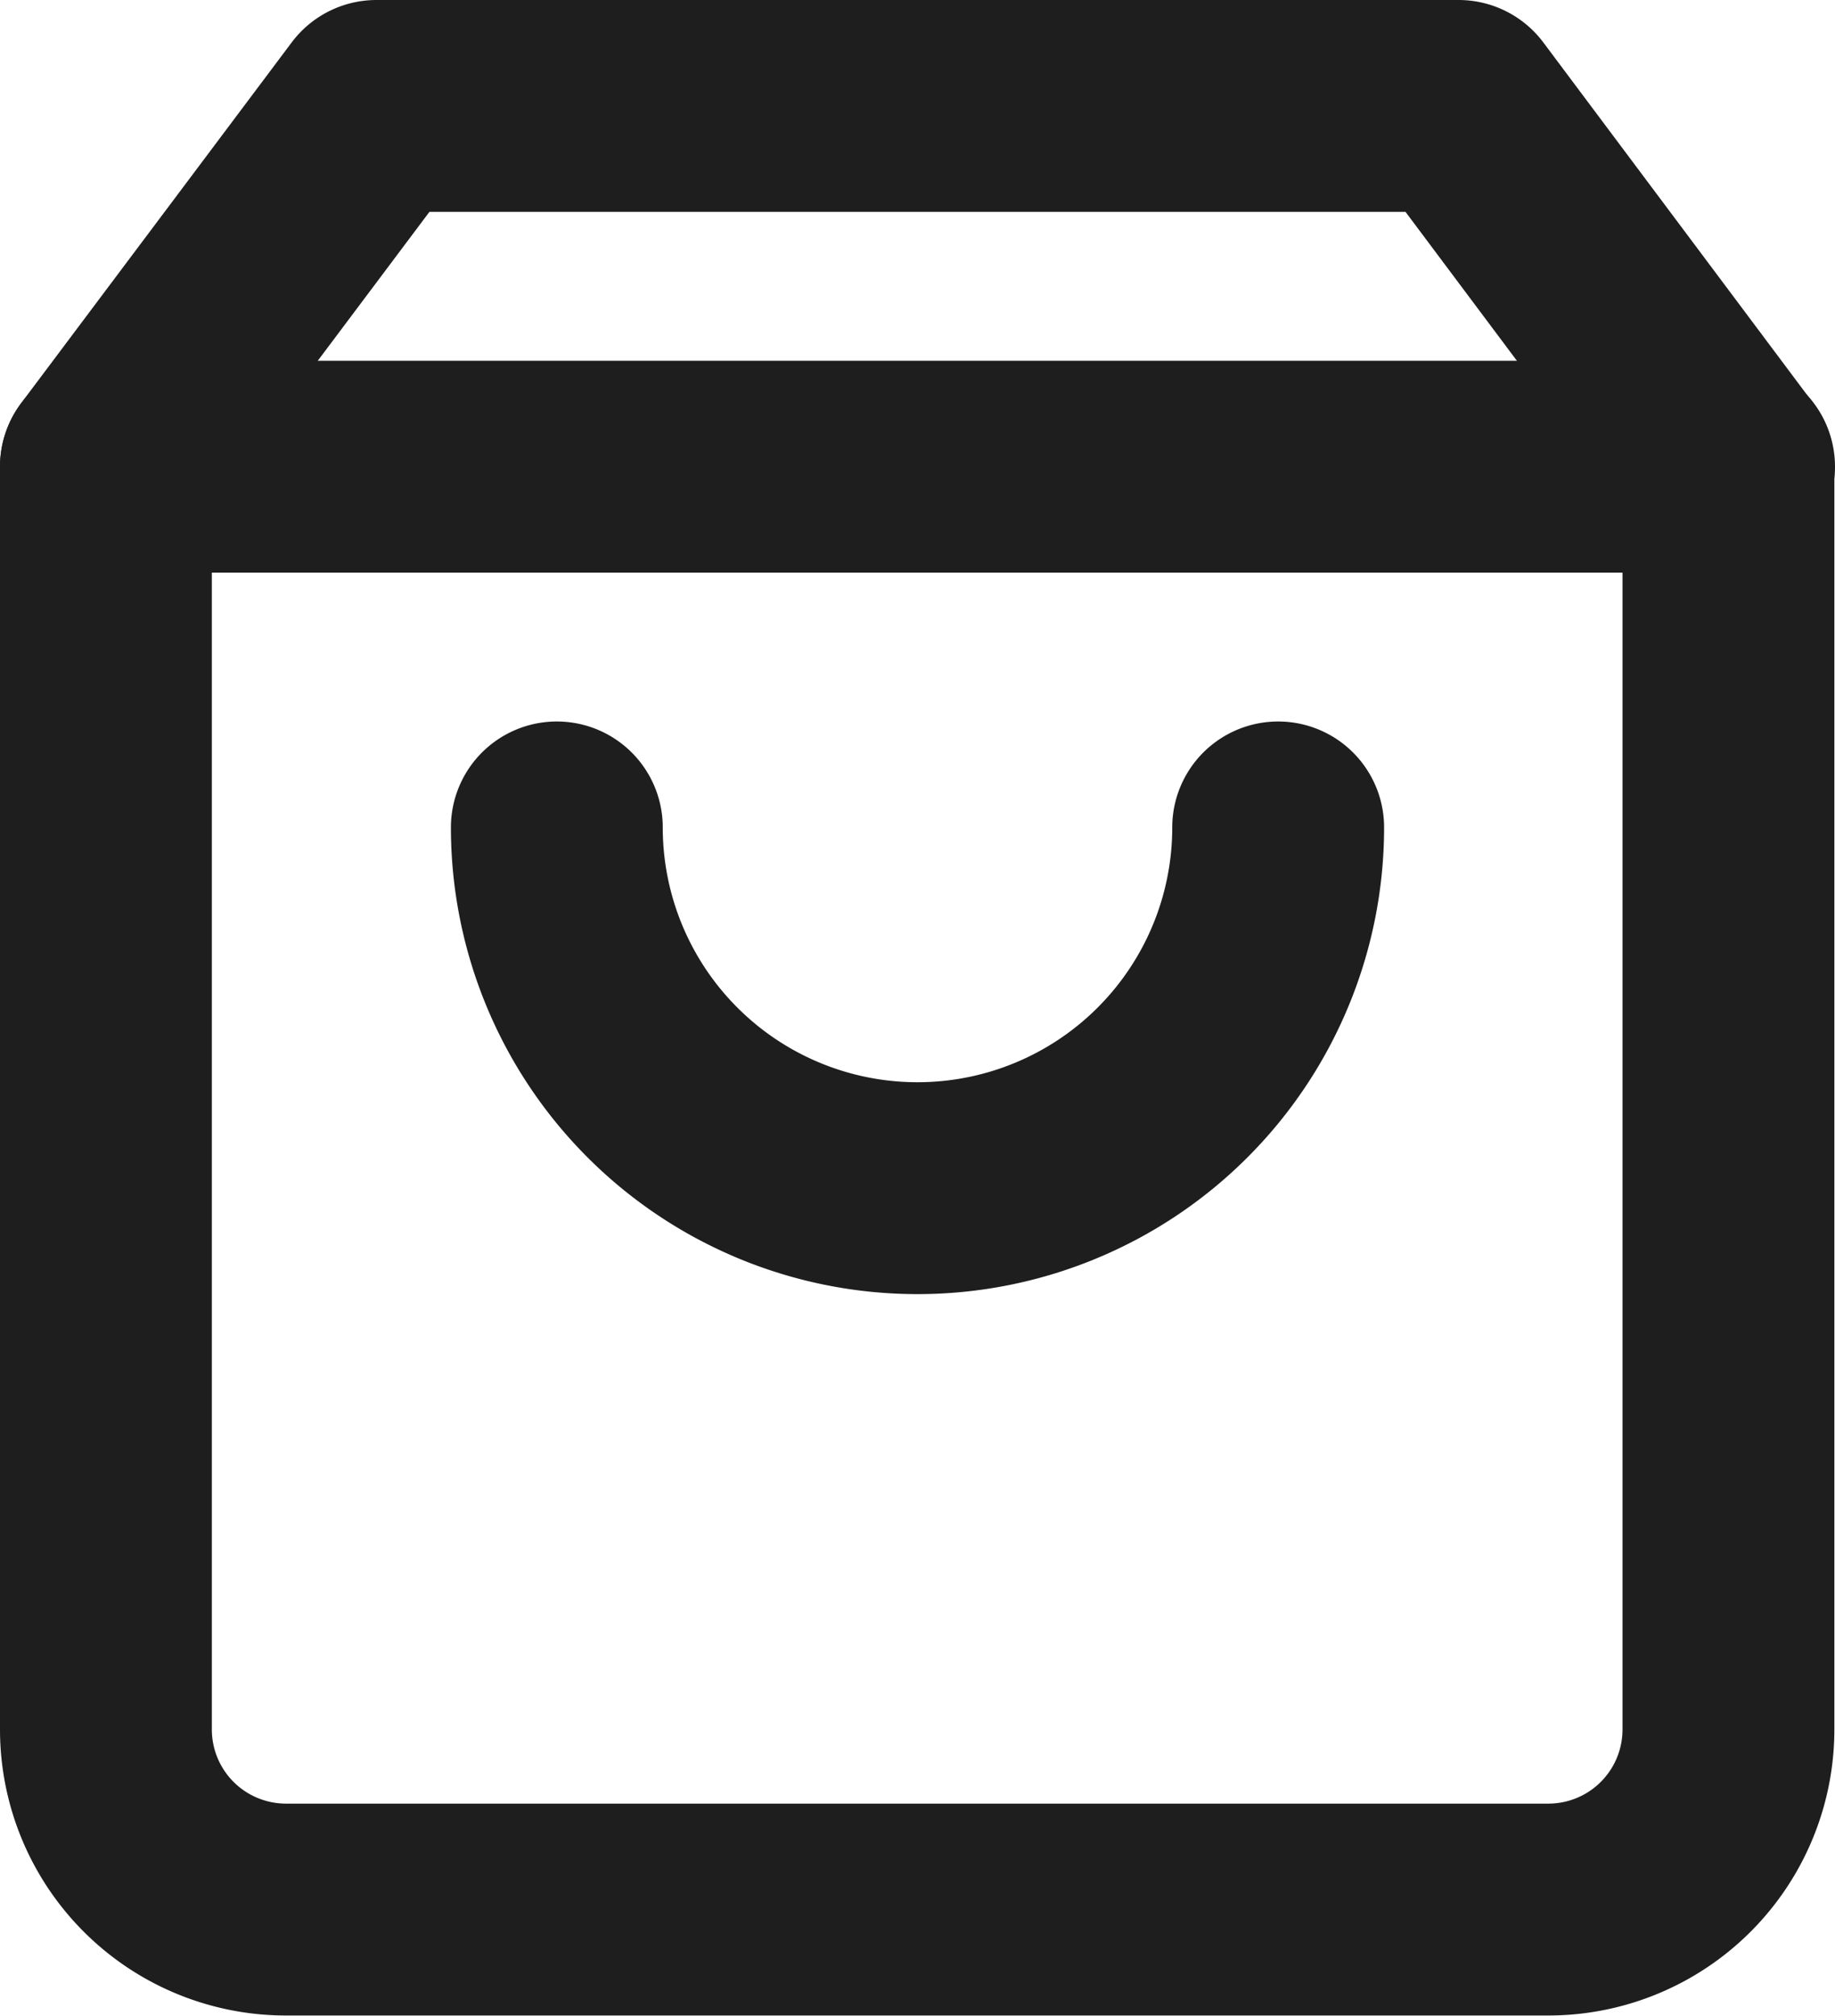
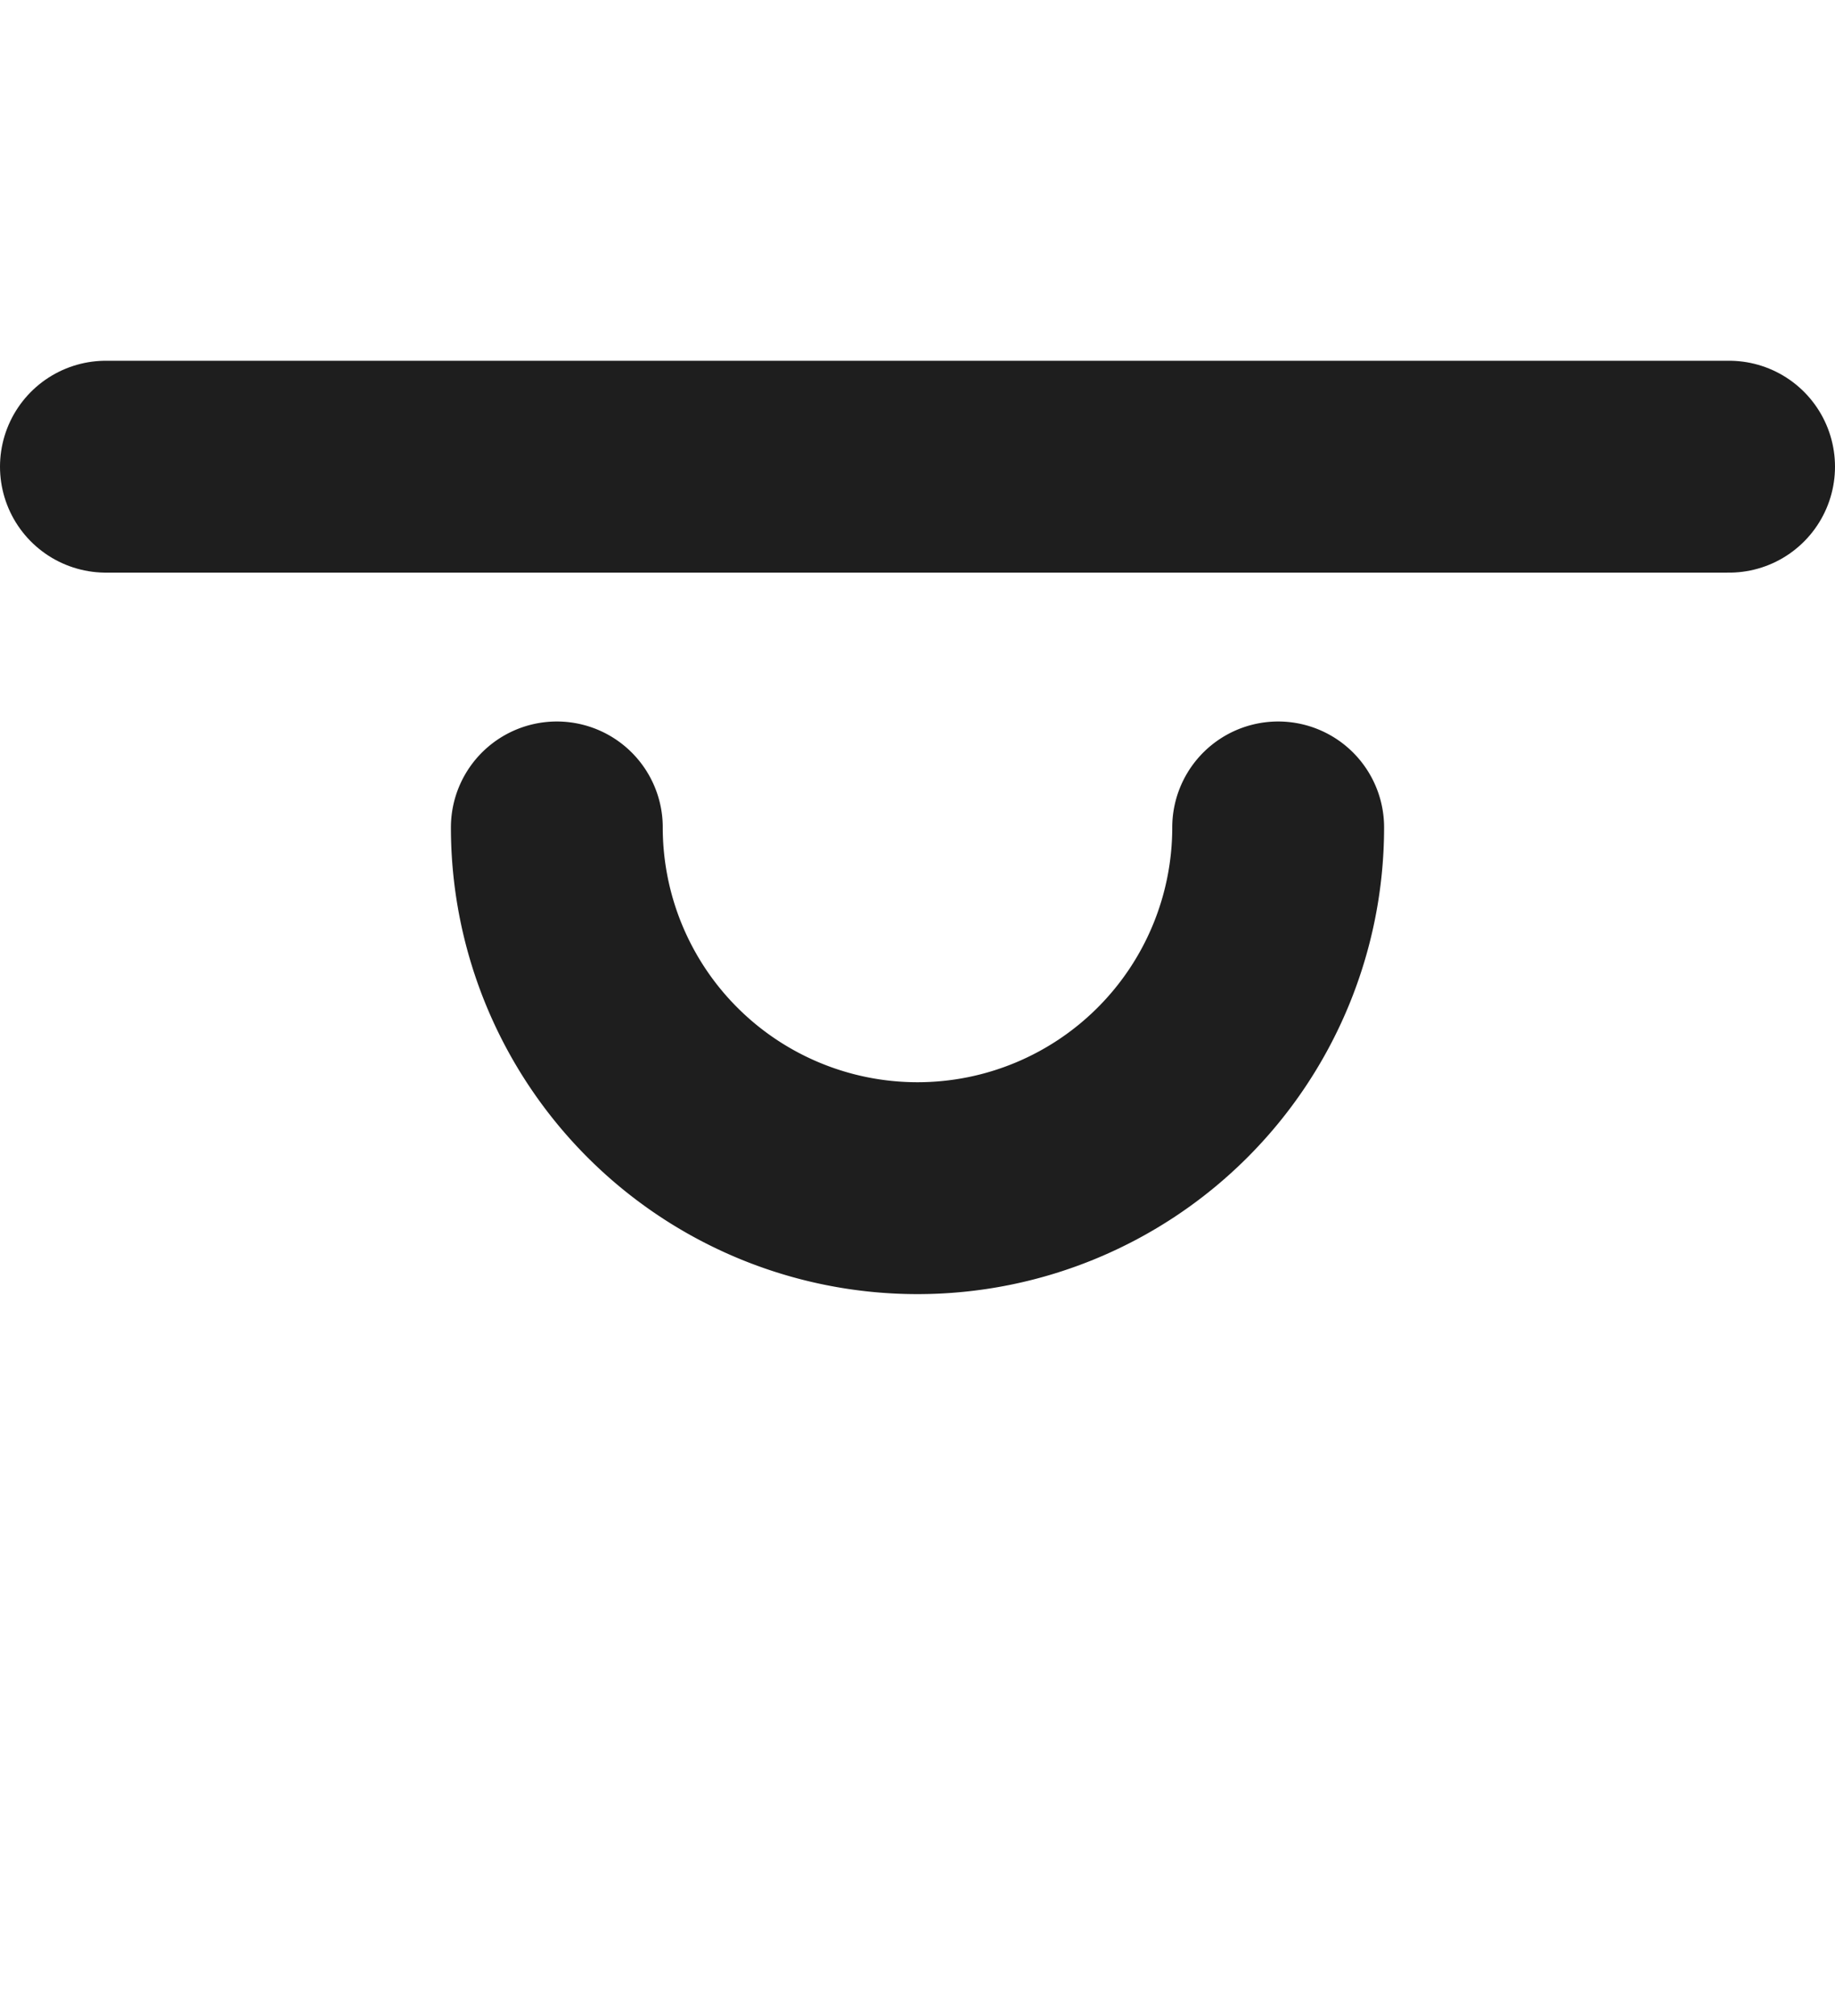
<svg xmlns="http://www.w3.org/2000/svg" width="17.324" height="19.026" viewBox="0 0 17.324 19.026">
  <g id="Group_16150" data-name="Group 16150" transform="translate(-108.4 -768)">
-     <path id="Path_8567" data-name="Path 8567" d="M219.554,33,217,36.405V48.324a1.7,1.7,0,0,0,1.7,1.7h11.918a1.7,1.7,0,0,0,1.7-1.7V36.405L229.77,33Z" transform="translate(-107.6 736)" fill="none" stroke="#1e1e1e" stroke-linecap="round" stroke-linejoin="round" stroke-width="2" />
    <path id="Path_8568" data-name="Path 8568" d="M217,38h15.324" transform="translate(-107.6 734.405)" fill="none" stroke="#1e1e1e" stroke-linecap="round" stroke-linejoin="round" stroke-width="2" />
    <path id="Path_8569" data-name="Path 8569" d="M230.06,43a3.405,3.405,0,1,1-6.81,0" transform="translate(-109.593 732.81)" fill="none" stroke="#1e1e1e" stroke-linecap="round" stroke-linejoin="round" stroke-width="2" />
  </g>
</svg>